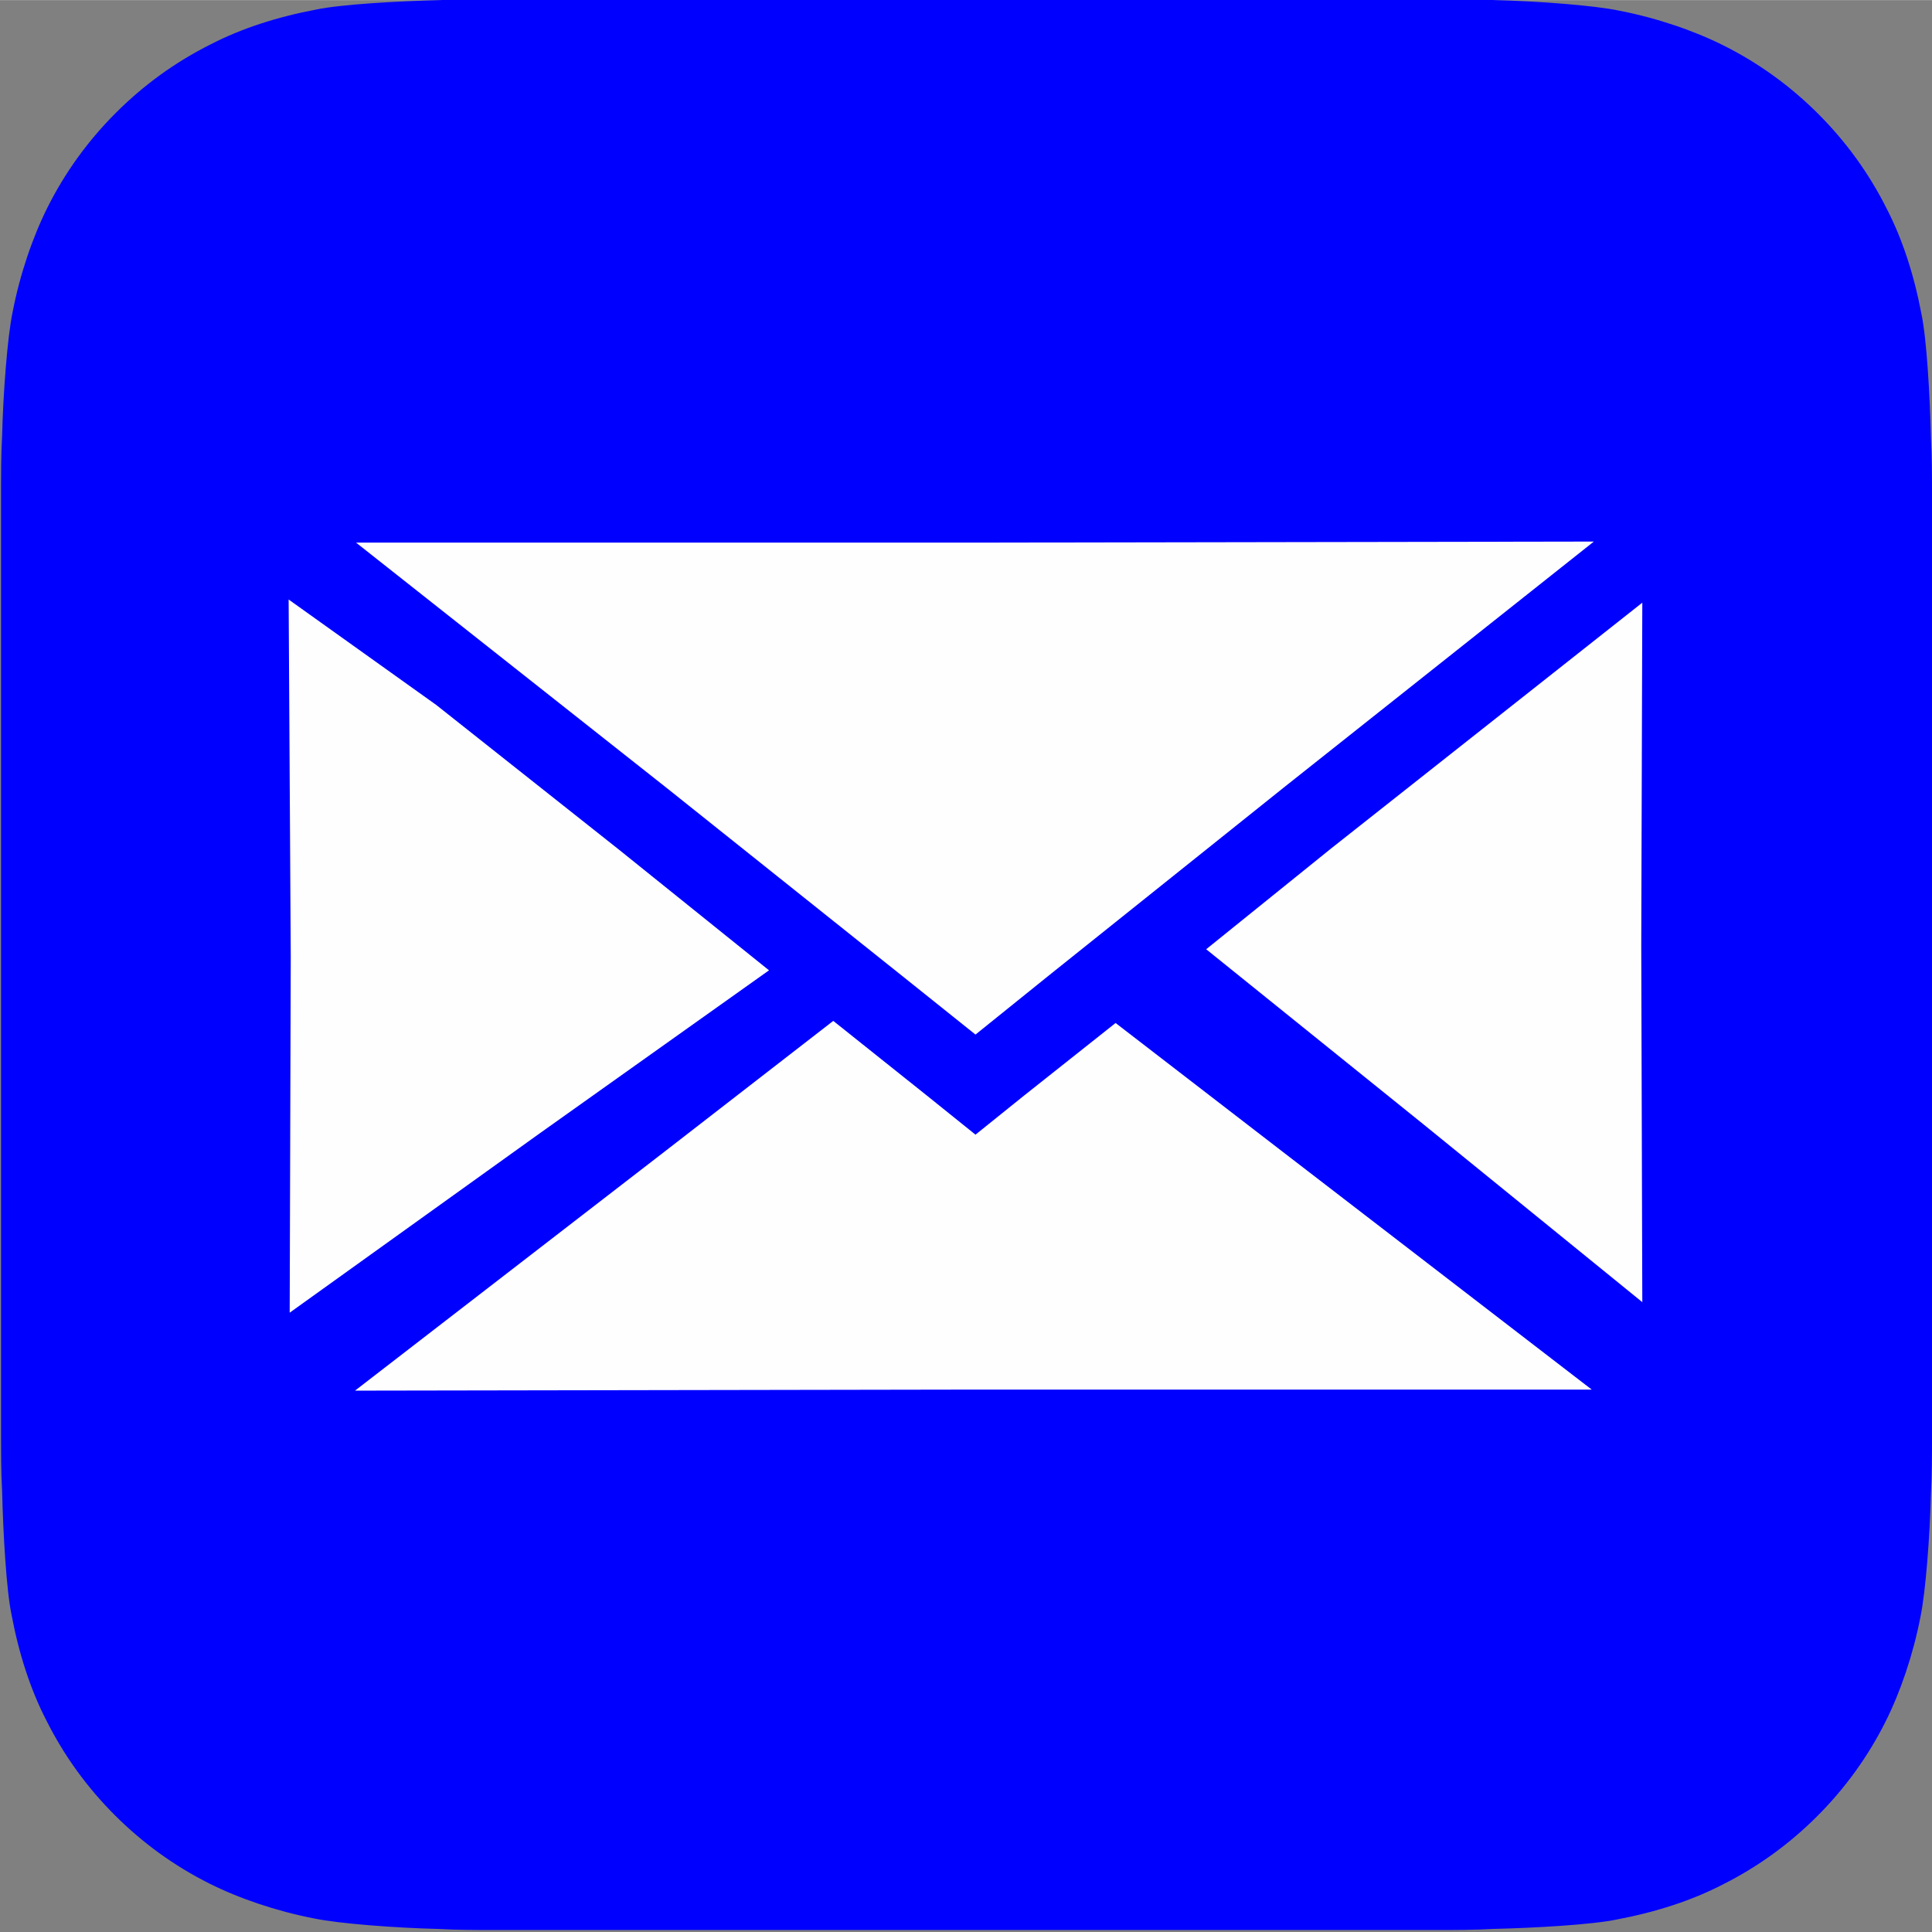
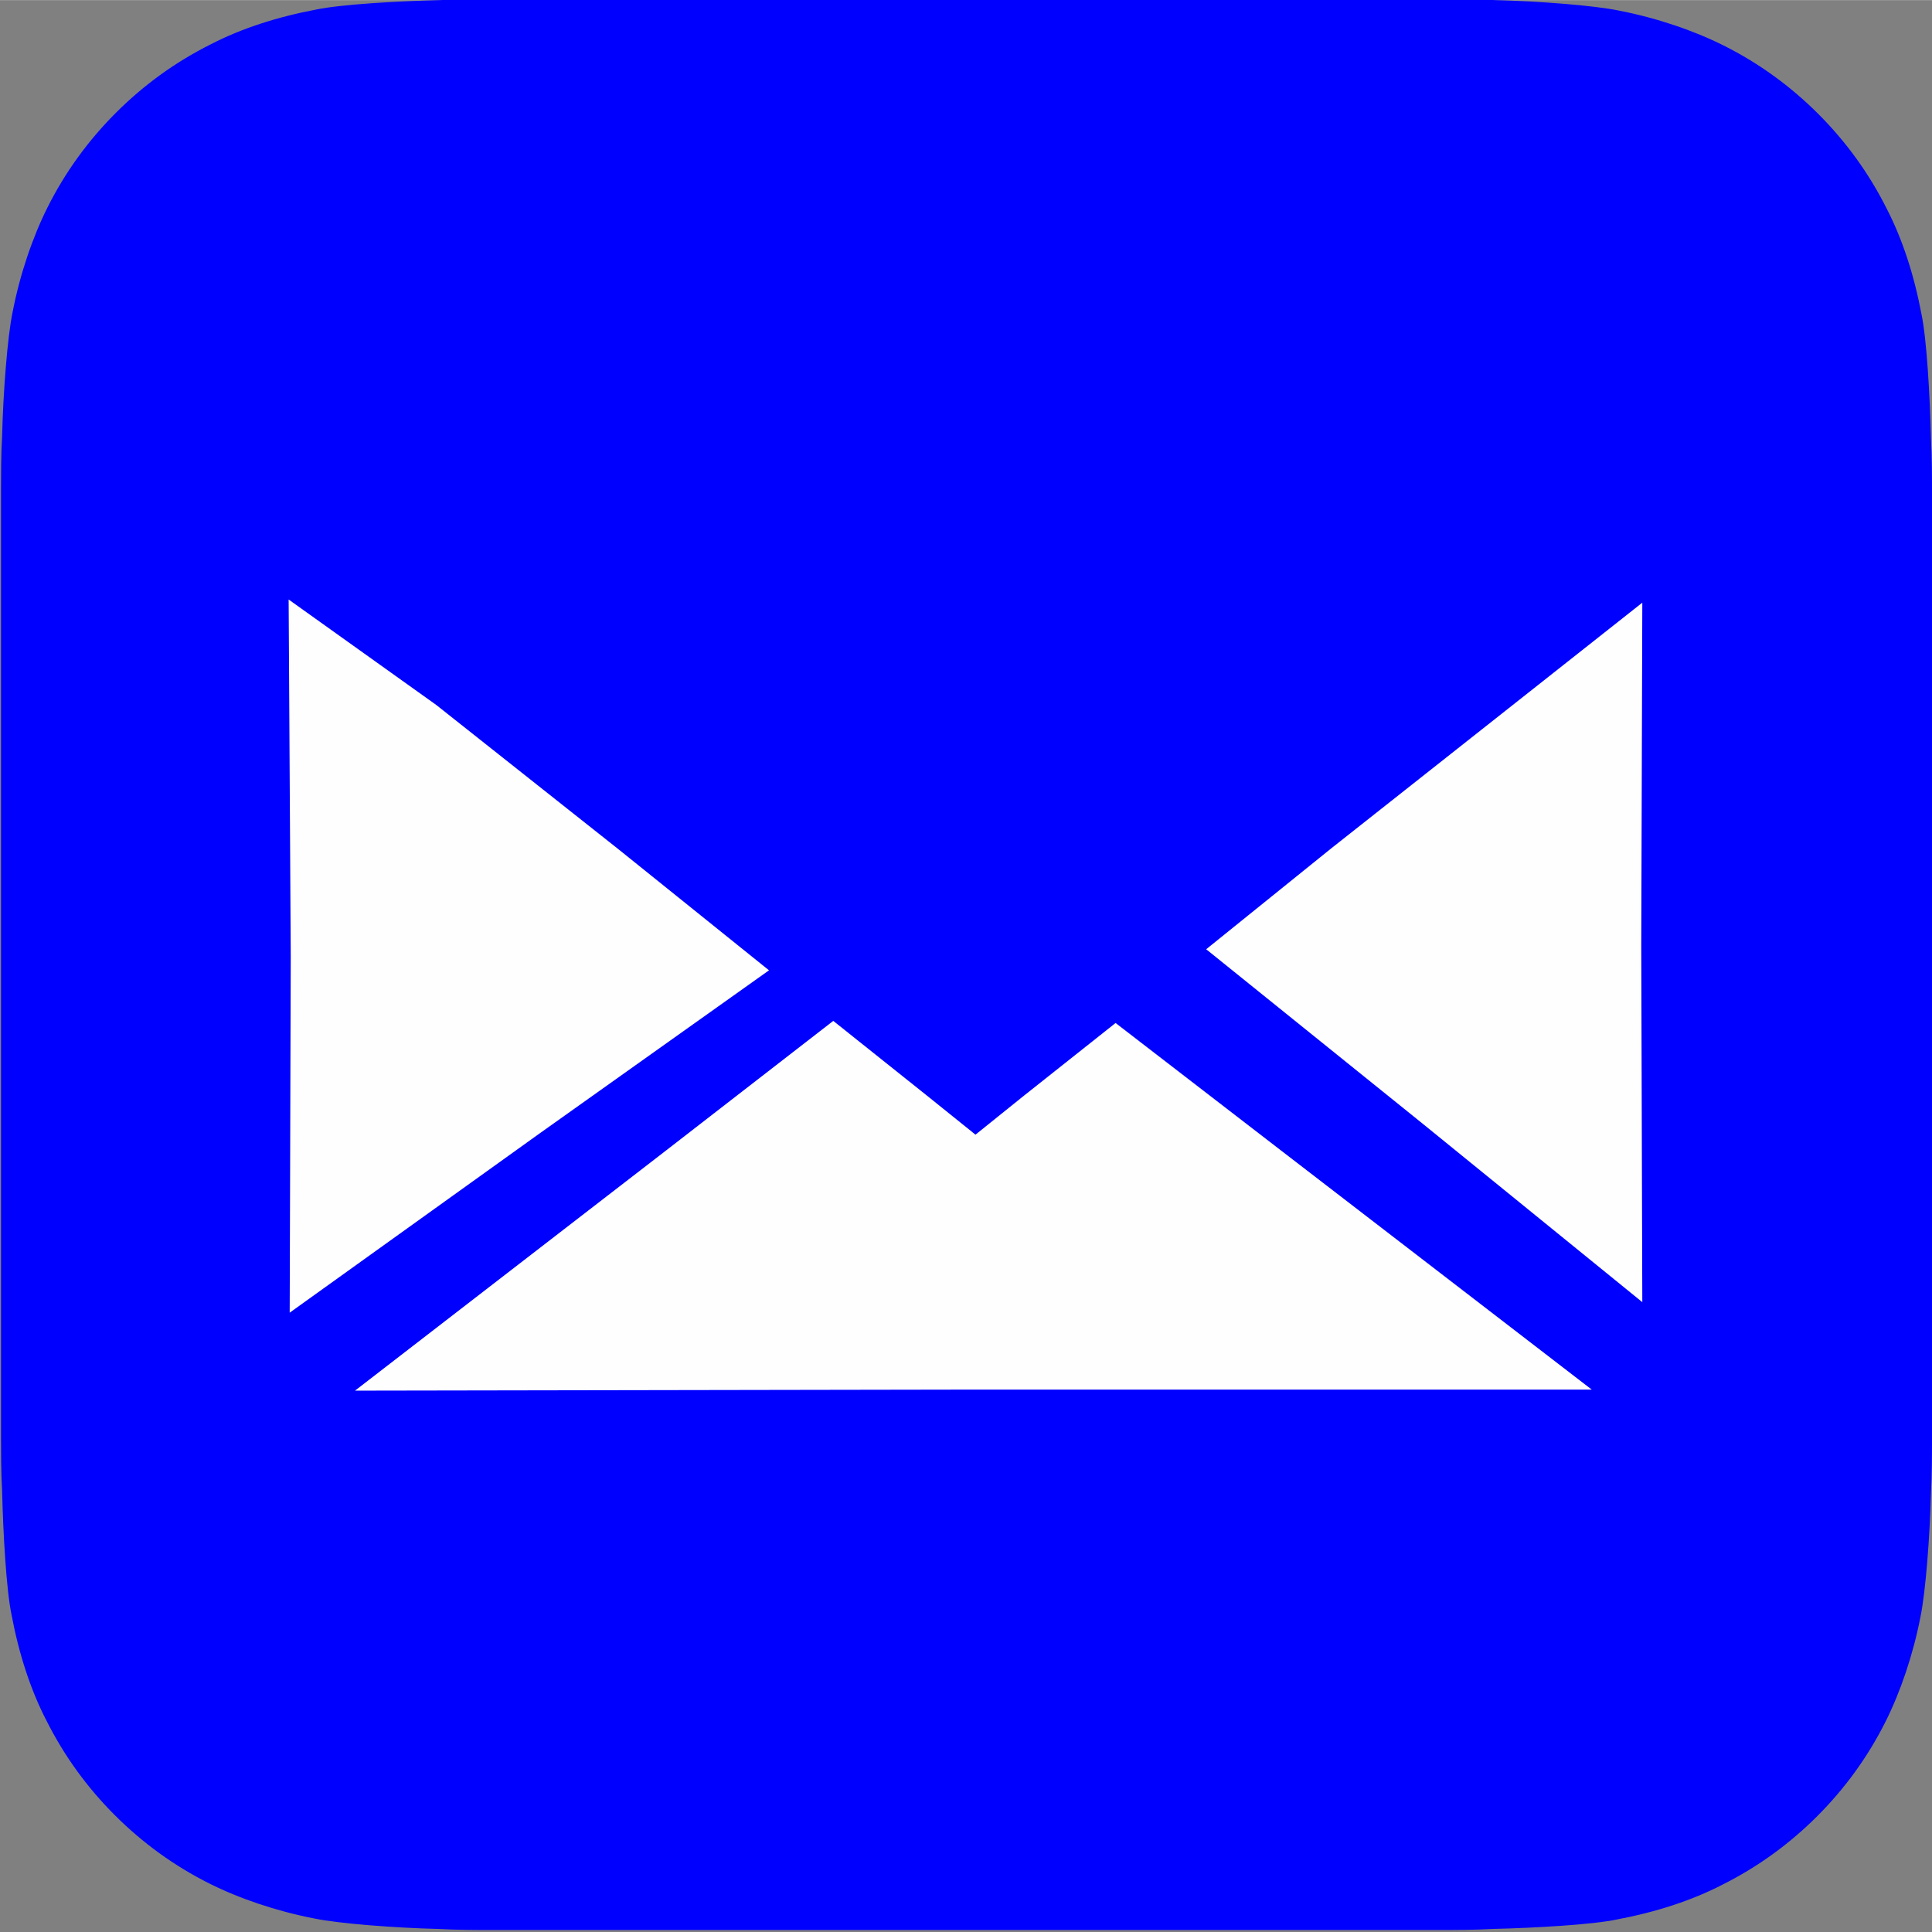
<svg xmlns="http://www.w3.org/2000/svg" xml:space="preserve" width="9.26mm" height="9.261mm" version="1.1" style="shape-rendering:geometricPrecision; text-rendering:geometricPrecision; image-rendering:optimizeQuality; fill-rule:evenodd; clip-rule:evenodd" viewBox="0 0 1834 1834">
  <rect x="0" y="0" width="1834" height="1834" fill="#808080" stroke="none" />
  <defs>
    <style type="text/css">
   
    .fil1 {fill:#FEFEFE;fill-rule:nonzero}
    .fil0 {fill:blue;fill-rule:nonzero}
   
  </style>
  </defs>
  <g id="Layer_x0020_1">
    <g id="_919574176">
      <g>
        <g>
          <path class="fil0" d="M1834 1368c0,10 0,32 -1,49 -1,41 -5,94 -10,118 -7,36 -19,71 -33,99 -17,34 -39,64 -65,90 -26,26 -56,48 -90,65 -29,15 -63,26 -100,33 -24,5 -77,8 -118,9 -17,1 -39,1 -49,1l-903 0c-10,0 -32,0 -49,-1 -41,-1 -94,-5 -118,-10 -36,-7 -71,-19 -99,-33 -34,-17 -64,-39 -90,-65 -26,-26 -48,-56 -65,-90 -15,-29 -26,-63 -33,-100 -5,-24 -8,-77 -9,-118 -1,-17 -1,-39 -1,-49l0 -903c0,-10 0,-32 1,-49 1,-41 5,-94 10,-118 7,-36 19,-71 33,-99 17,-34 39,-64 65,-90 26,-26 56,-48 90,-65 29,-15 63,-26 100,-33 24,-5 77,-8 118,-9 17,-1 39,-1 49,-1l903 0c10,0 32,0 49,1 41,1 94,5 118,10 36,7 71,19 99,33 34,17 64,39 90,65 26,26 48,56 65,90 15,29 26,63 33,100 5,24 8,77 9,118 1,17 1,39 1,49l0 903z" />
        </g>
      </g>
    </g>
    <g id="_919574112">
      <polygon class="fil1" points="1059,971 972,1040 926,1077 880,1040 791,969 631,1093 337,1320 924,1319 1511,1319 1216,1092 " />
      <polygon class="fil1" points="1559,572 1559,572 1264,805 1145,901 1351,1067 1559,1236 1558,898 " />
      <polygon class="fil1" points="414,669 274,569 276,908 275,1246 512,1076 730,921 587,806 " />
-       <polygon class="fil1" points="338,515 633,748 851,922 926,982 998,924 1218,748 1513,514 926,515 " />
    </g>
  </g>
</svg>